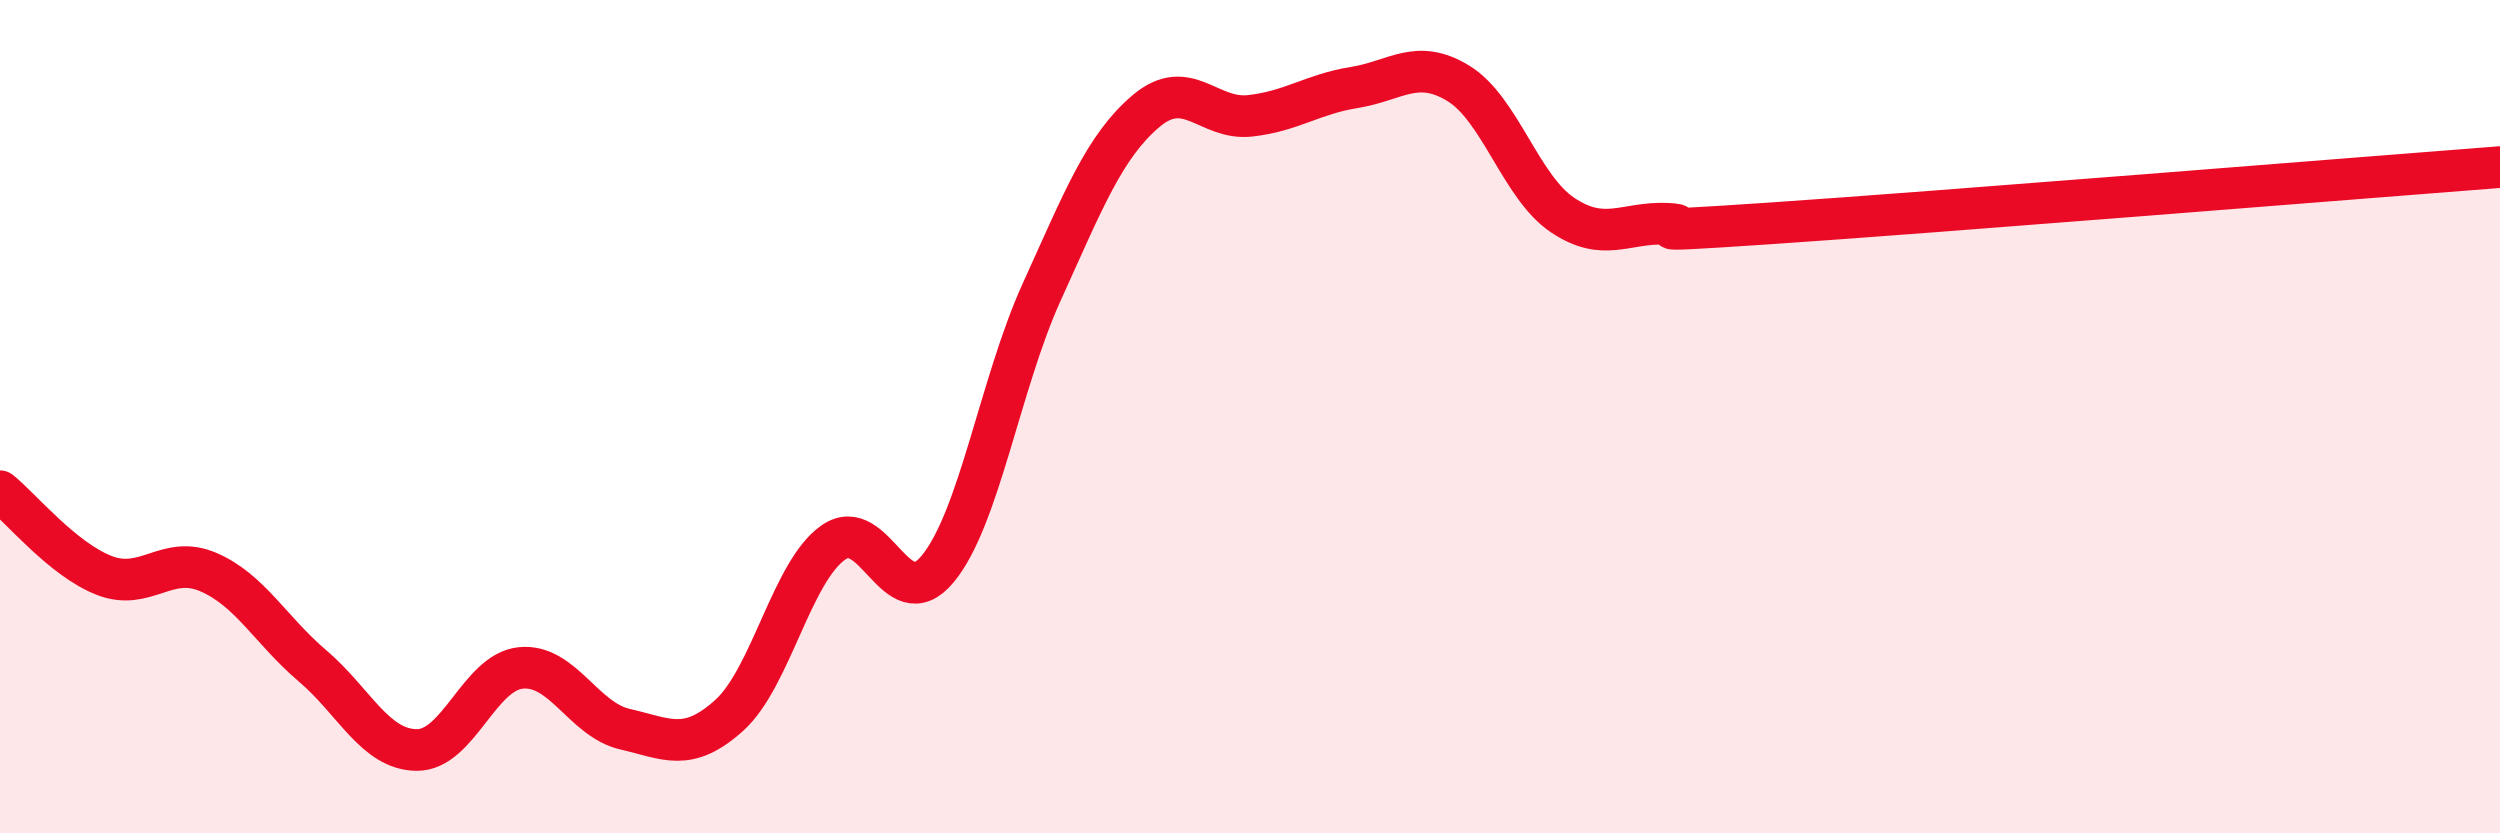
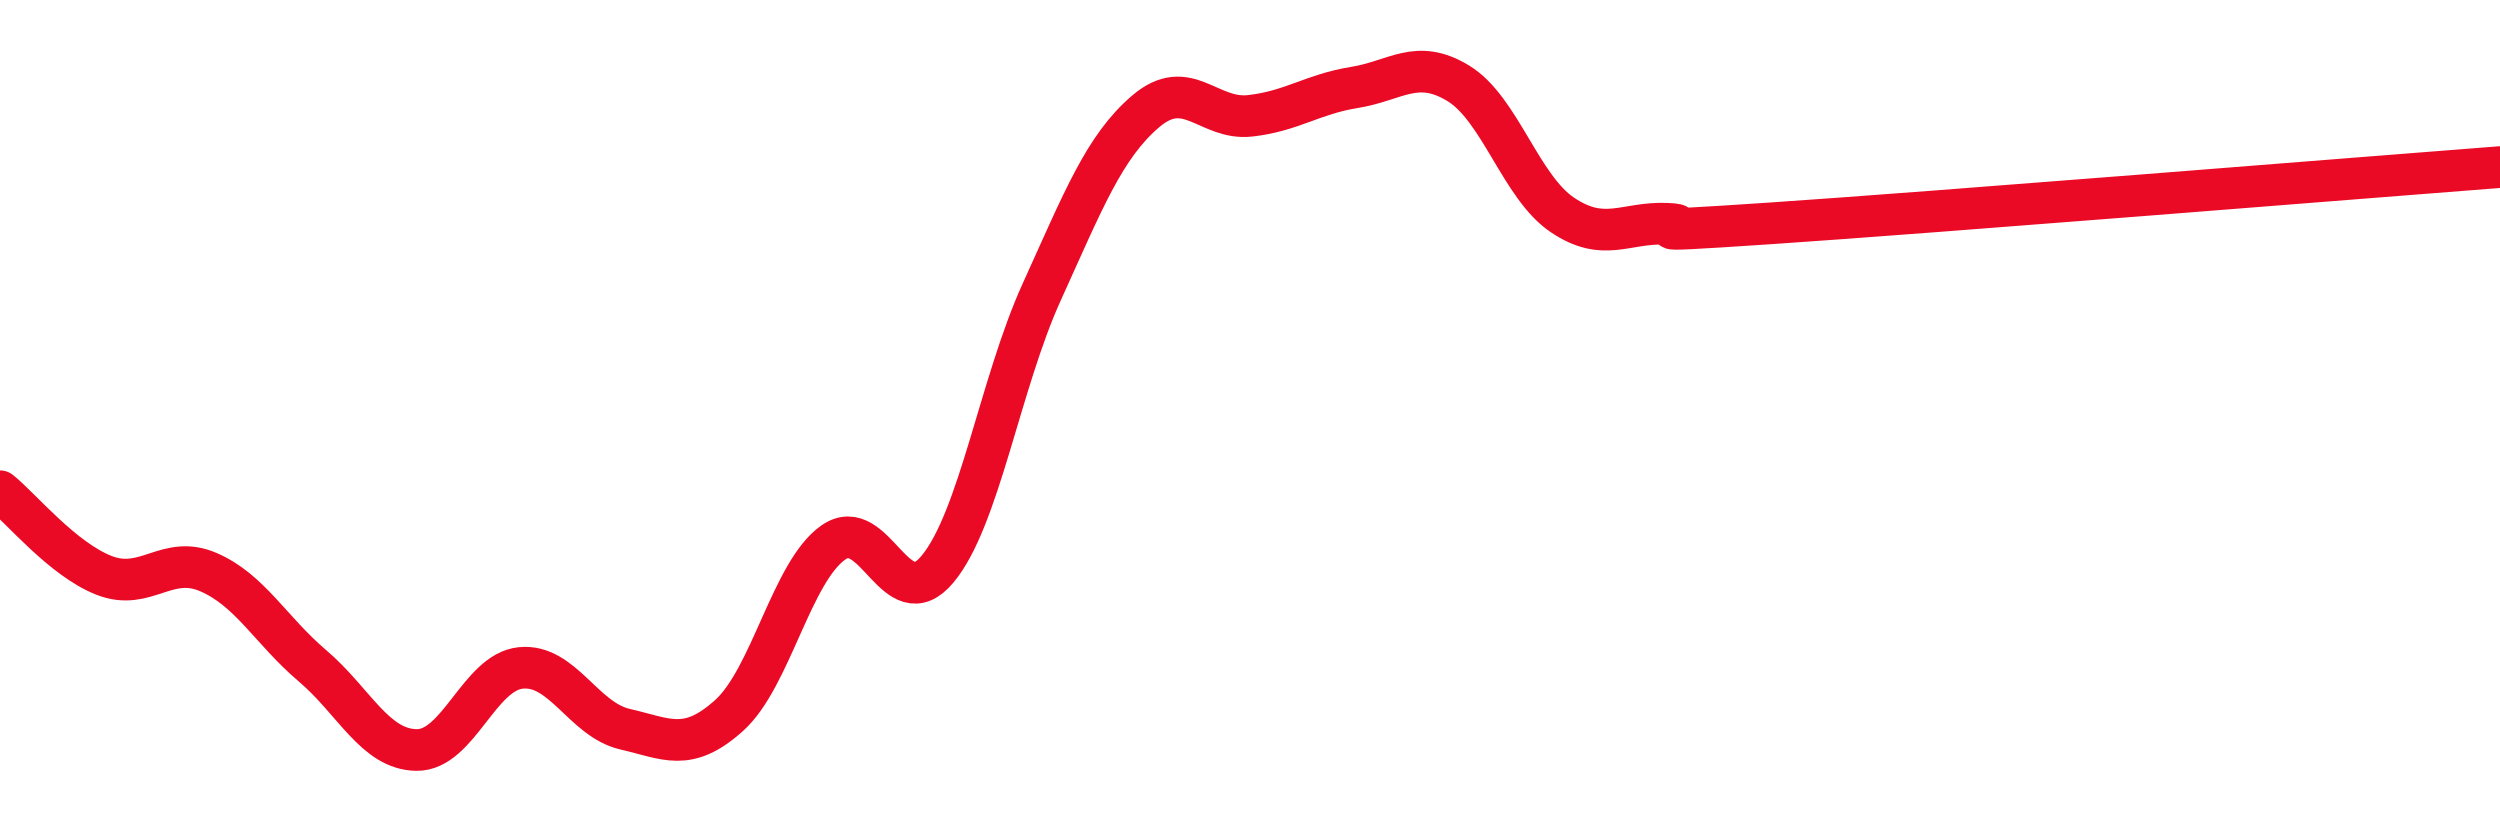
<svg xmlns="http://www.w3.org/2000/svg" width="60" height="20" viewBox="0 0 60 20">
-   <path d="M 0,11.79 C 0.5,12.19 1.5,13.42 2.5,13.81 C 3.5,14.2 4,13.3 5,13.73 C 6,14.16 6.5,15.13 7.5,15.98 C 8.5,16.83 9,17.99 10,18 C 11,18.01 11.5,16.13 12.5,16.03 C 13.5,15.93 14,17.27 15,17.5 C 16,17.73 16.5,18.07 17.5,17.17 C 18.5,16.27 19,13.72 20,13.02 C 21,12.32 21.5,14.86 22.5,13.66 C 23.5,12.46 24,9.21 25,7.01 C 26,4.81 26.5,3.52 27.5,2.67 C 28.5,1.82 29,2.89 30,2.78 C 31,2.67 31.5,2.26 32.5,2.1 C 33.5,1.94 34,1.39 35,2 C 36,2.61 36.5,4.49 37.5,5.16 C 38.5,5.83 39,5.33 40,5.37 C 41,5.41 38.5,5.63 42.5,5.36 C 46.5,5.09 56.5,4.28 60,4.01L60 20L0 20Z" fill="#EB0A25" opacity="0.1" stroke-linecap="round" stroke-linejoin="round" />
  <path d="M 0,11.79 C 0.5,12.19 1.5,13.42 2.5,13.81 C 3.5,14.2 4,13.3 5,13.73 C 6,14.16 6.5,15.13 7.5,15.98 C 8.5,16.83 9,17.99 10,18 C 11,18.01 11.5,16.13 12.5,16.03 C 13.5,15.93 14,17.27 15,17.5 C 16,17.73 16.5,18.07 17.5,17.17 C 18.5,16.27 19,13.72 20,13.02 C 21,12.32 21.5,14.86 22.5,13.66 C 23.5,12.46 24,9.21 25,7.01 C 26,4.81 26.5,3.52 27.5,2.67 C 28.5,1.82 29,2.89 30,2.78 C 31,2.67 31.5,2.26 32.5,2.1 C 33.5,1.94 34,1.39 35,2 C 36,2.61 36.5,4.49 37.5,5.16 C 38.5,5.83 39,5.33 40,5.37 C 41,5.41 38.5,5.63 42.5,5.36 C 46.5,5.09 56.5,4.28 60,4.01" stroke="#EB0A25" stroke-width="1" fill="none" stroke-linecap="round" stroke-linejoin="round" />
</svg>